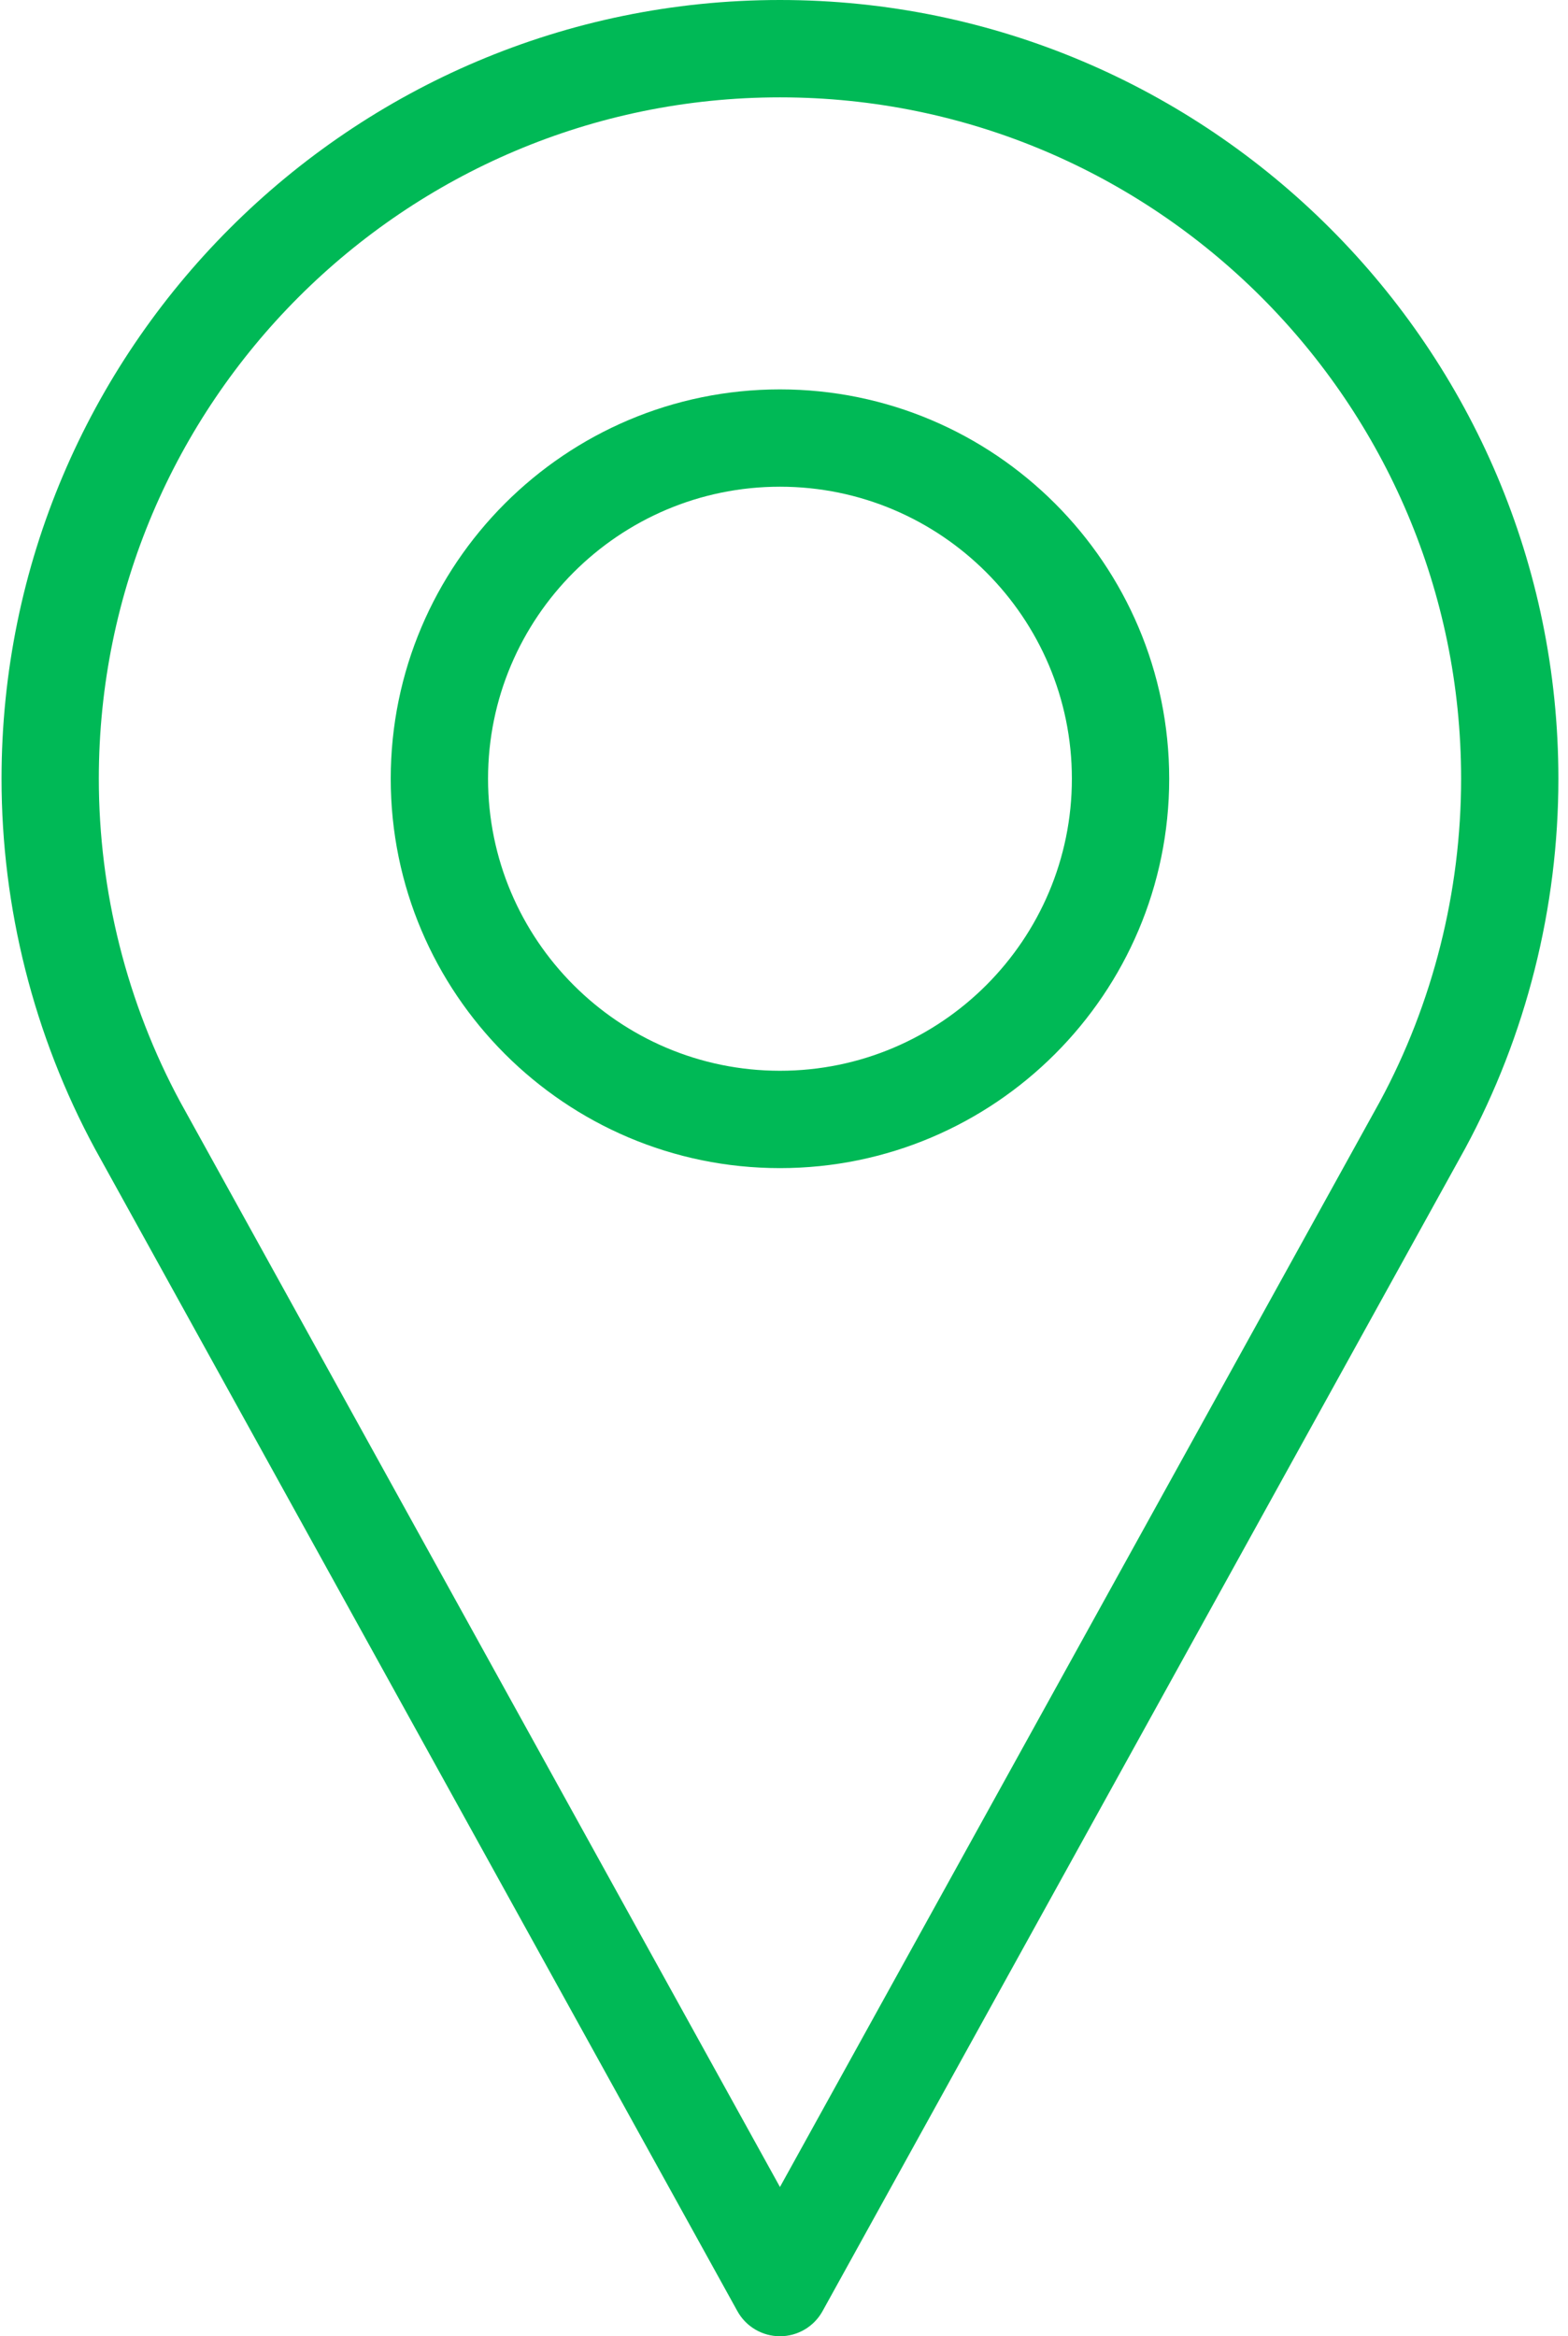
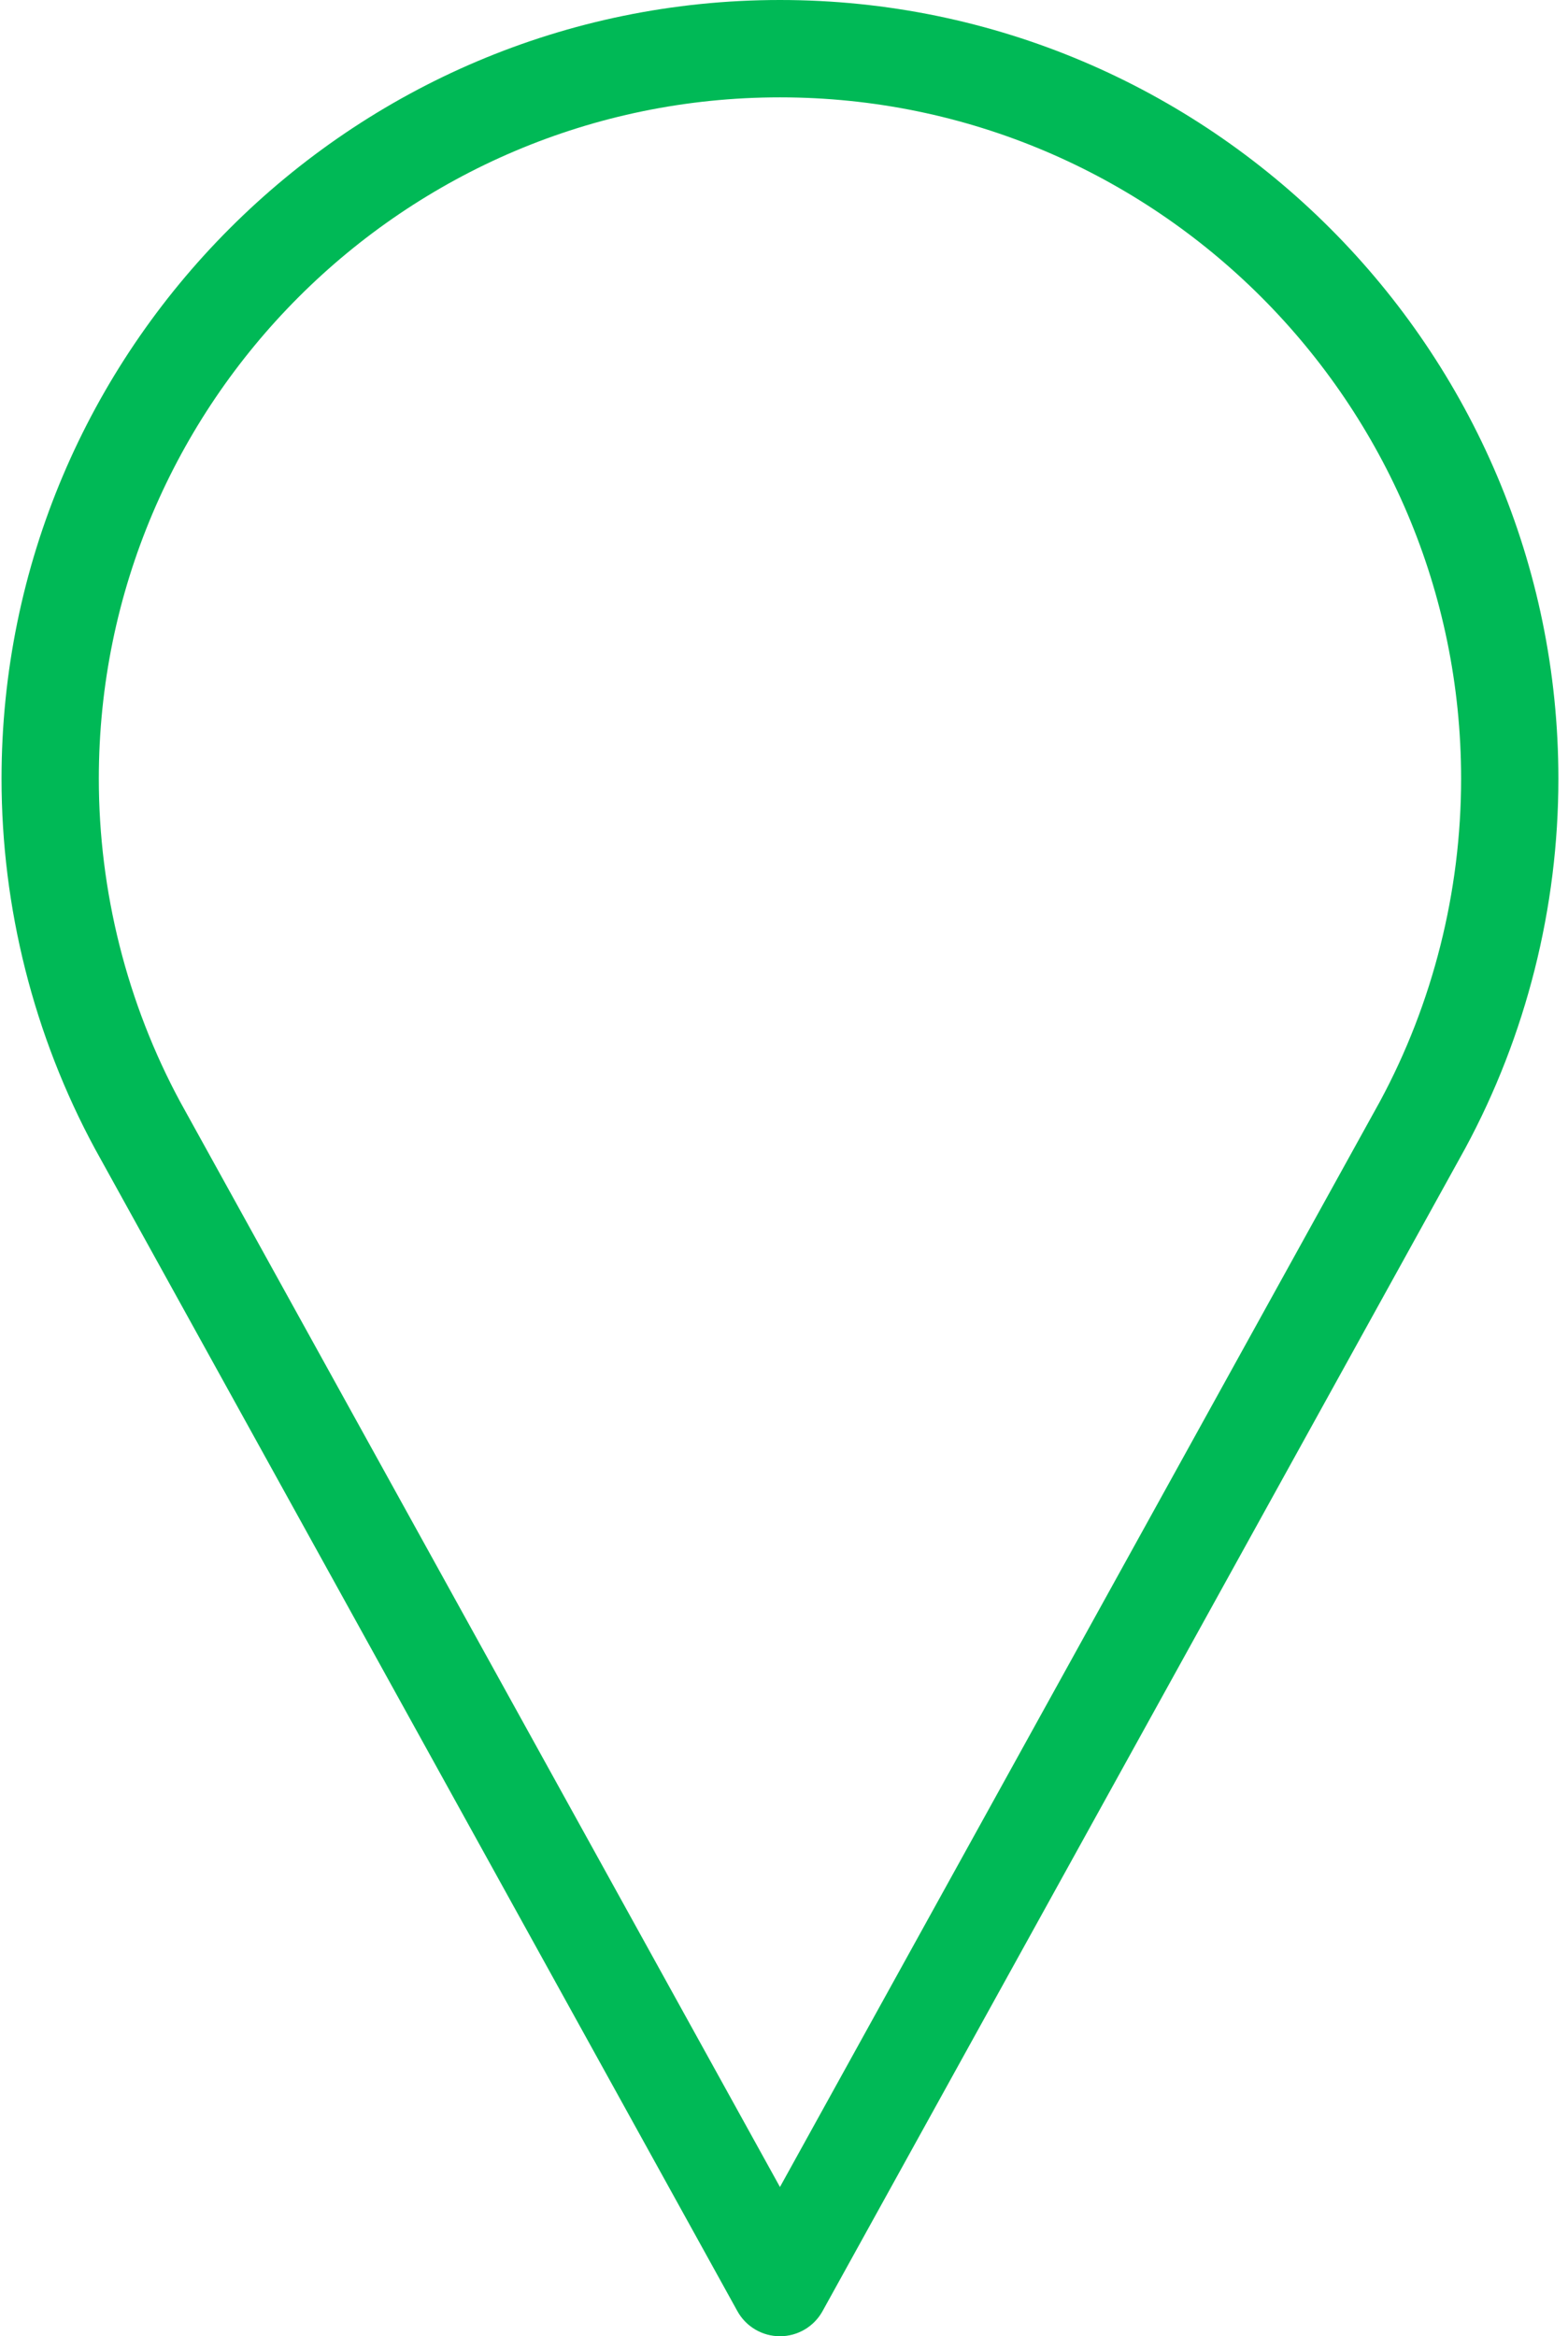
<svg xmlns="http://www.w3.org/2000/svg" width="47px" height="70px" viewBox="0 0 47 70" version="1.1">
  <title>pin-2</title>
  <g id="Page-1" stroke="none" stroke-width="1" fill="none" fill-rule="evenodd">
    <g id="Помощь-клиентам-[/help]" transform="translate(-785, -362)" fill="#00B956" fill-rule="nonzero">
      <g id="office" transform="translate(735, 332)">
        <g id="pin-2" transform="translate(50, 30)">
          <path d="M23.379,0 C10.513,0 0.046,10.468 0.046,23.333 C0.046,27.196 1.011,31.025 2.847,34.422 L22.103,69.248 C22.359,69.712 22.848,70 23.379,70 C23.91,70 24.399,69.712 24.655,69.248 L43.918,34.41 C45.747,31.025 46.712,27.196 46.712,23.333 C46.712,10.468 36.245,0 23.379,0 Z M41.359,33.01 L23.379,65.528 L5.406,33.023 C3.807,30.064 2.962,26.713 2.962,23.333 C2.962,12.075 12.121,2.917 23.379,2.917 C34.637,2.917 43.796,12.076 43.796,23.333 C43.796,26.713 42.951,30.064 41.359,33.01 Z" id="Shape" />
-           <path d="M23.379,11.667 C16.946,11.667 11.712,16.9 11.712,23.333 C11.712,29.766 16.946,35 23.379,35 C29.812,35 35.046,29.766 35.046,23.333 C35.046,16.9 29.812,11.667 23.379,11.667 Z M23.379,32.083 C18.554,32.083 14.629,28.158 14.629,23.333 C14.629,18.508 18.554,14.583 23.379,14.583 C28.204,14.583 32.129,18.508 32.129,23.333 C32.129,28.158 28.204,32.083 23.379,32.083 Z" id="Shape" />
        </g>
      </g>
    </g>
  </g>
</svg>